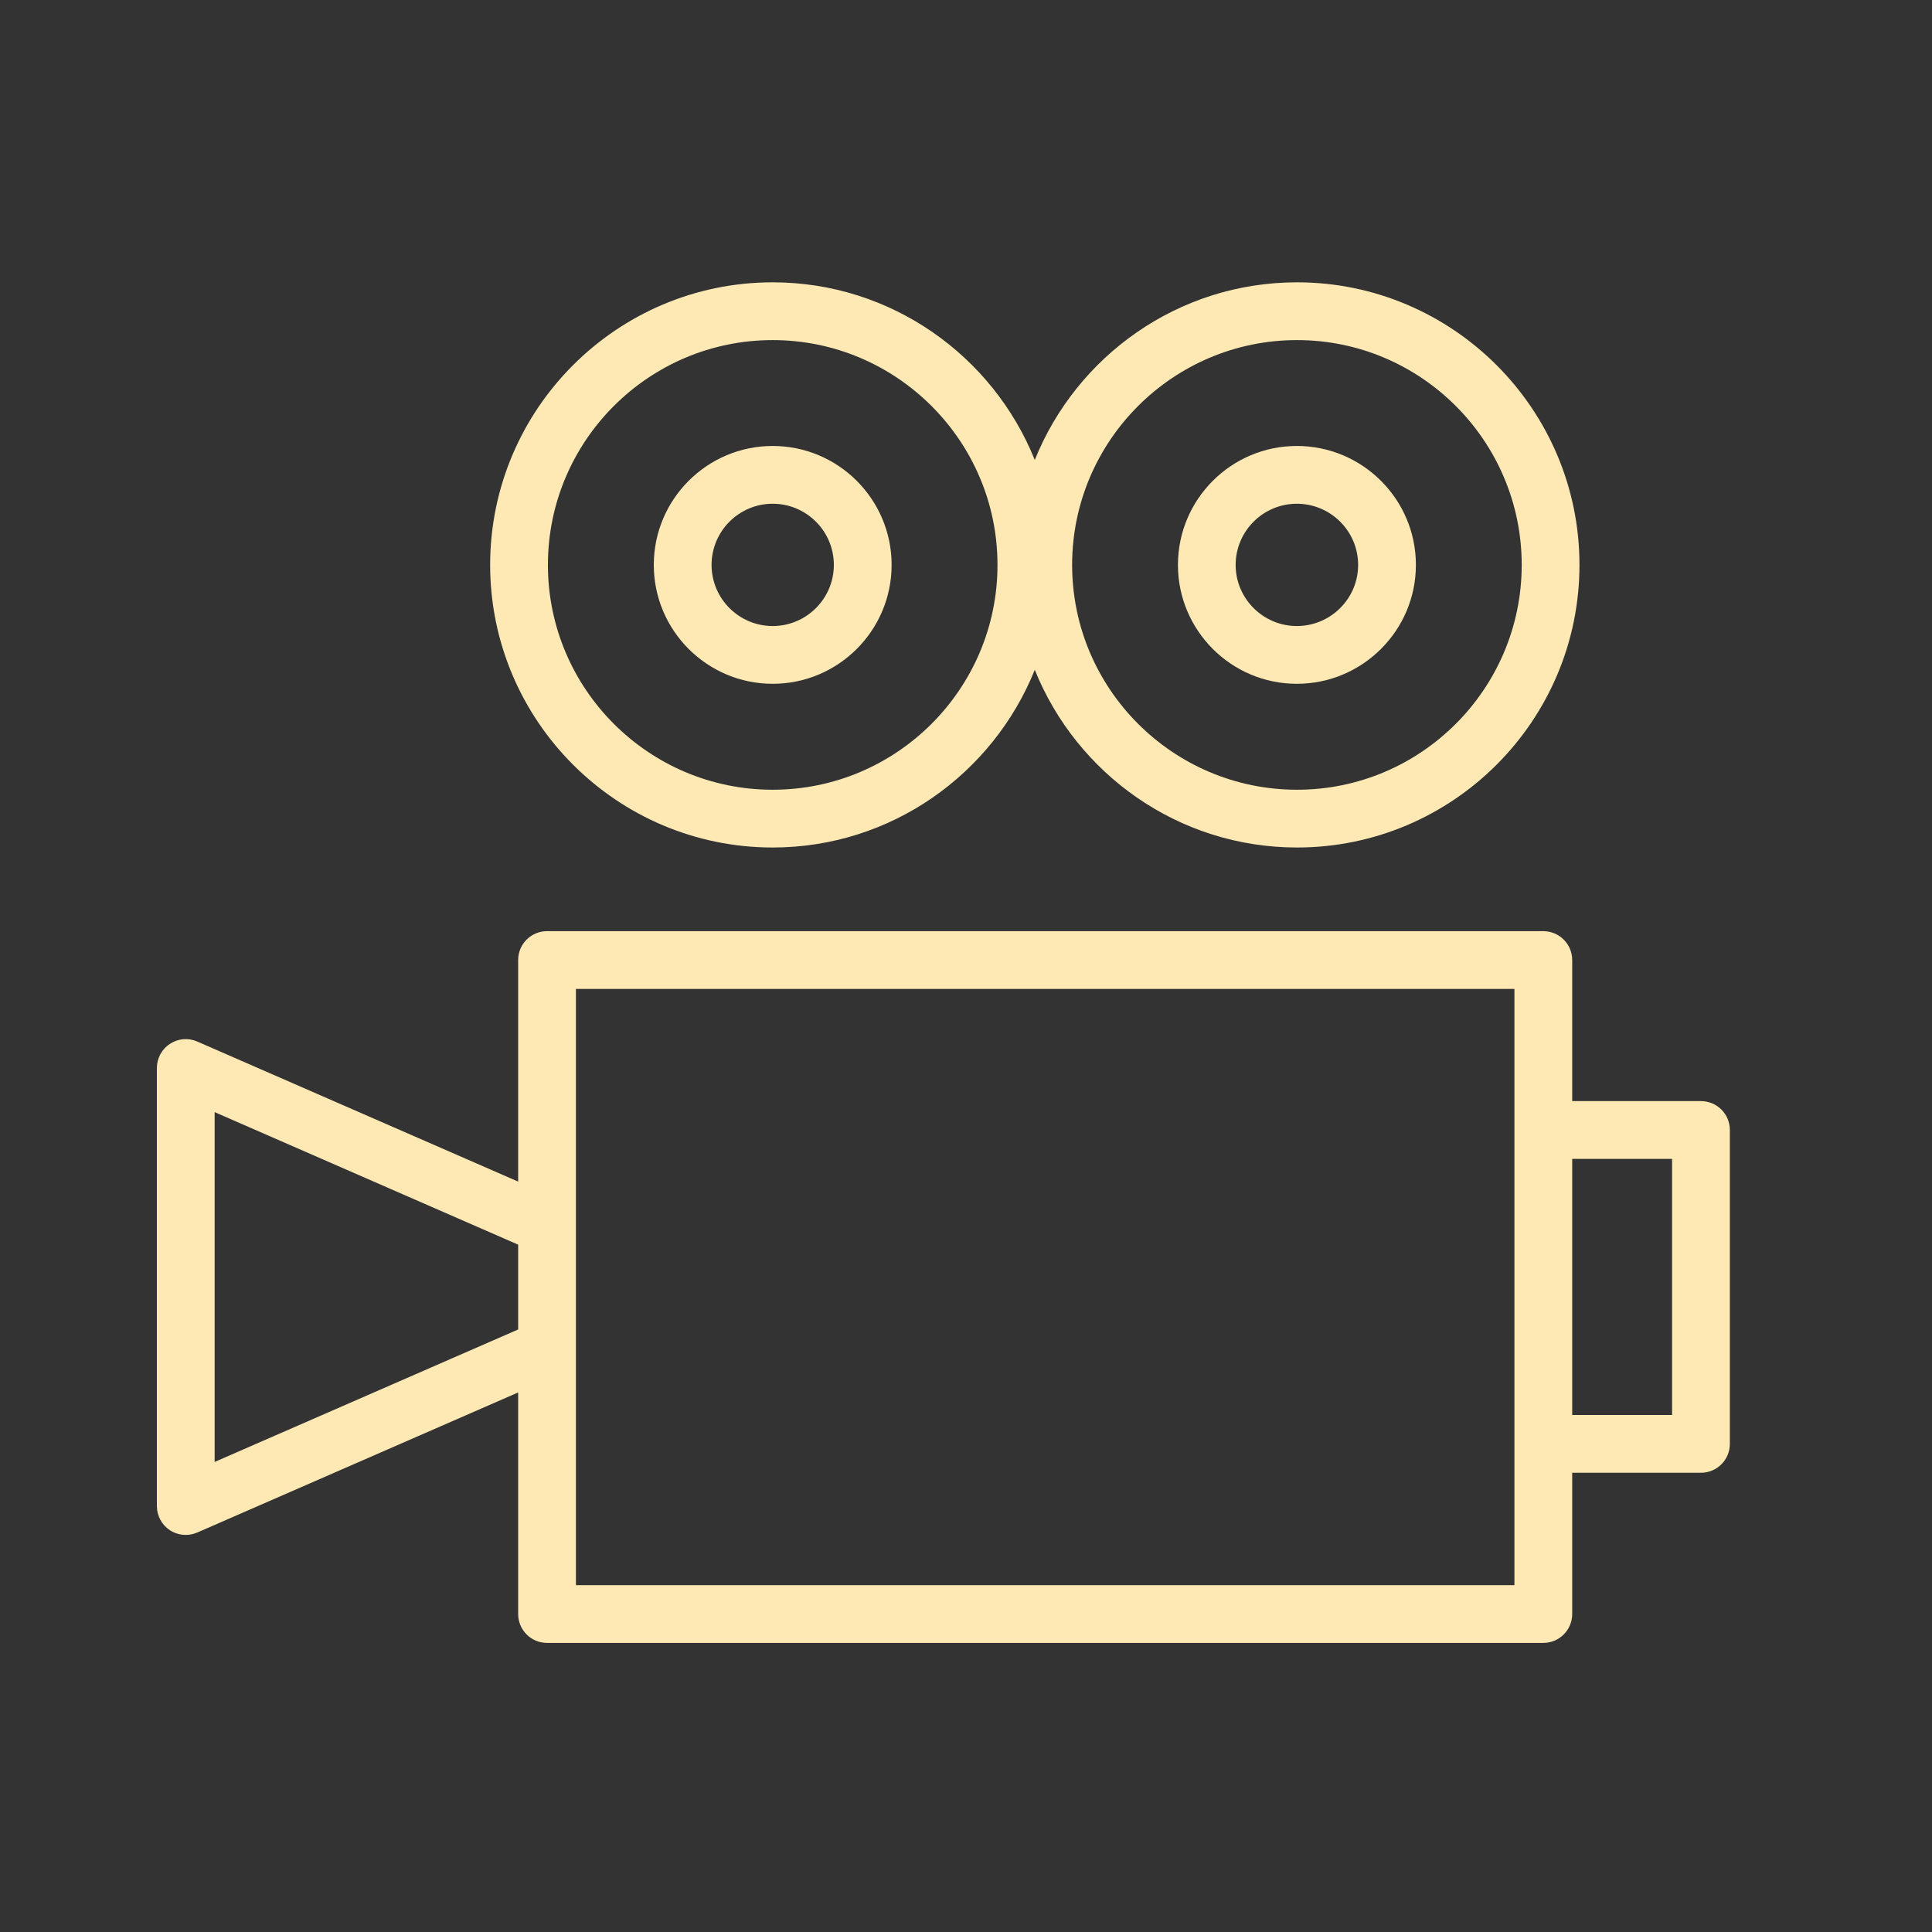
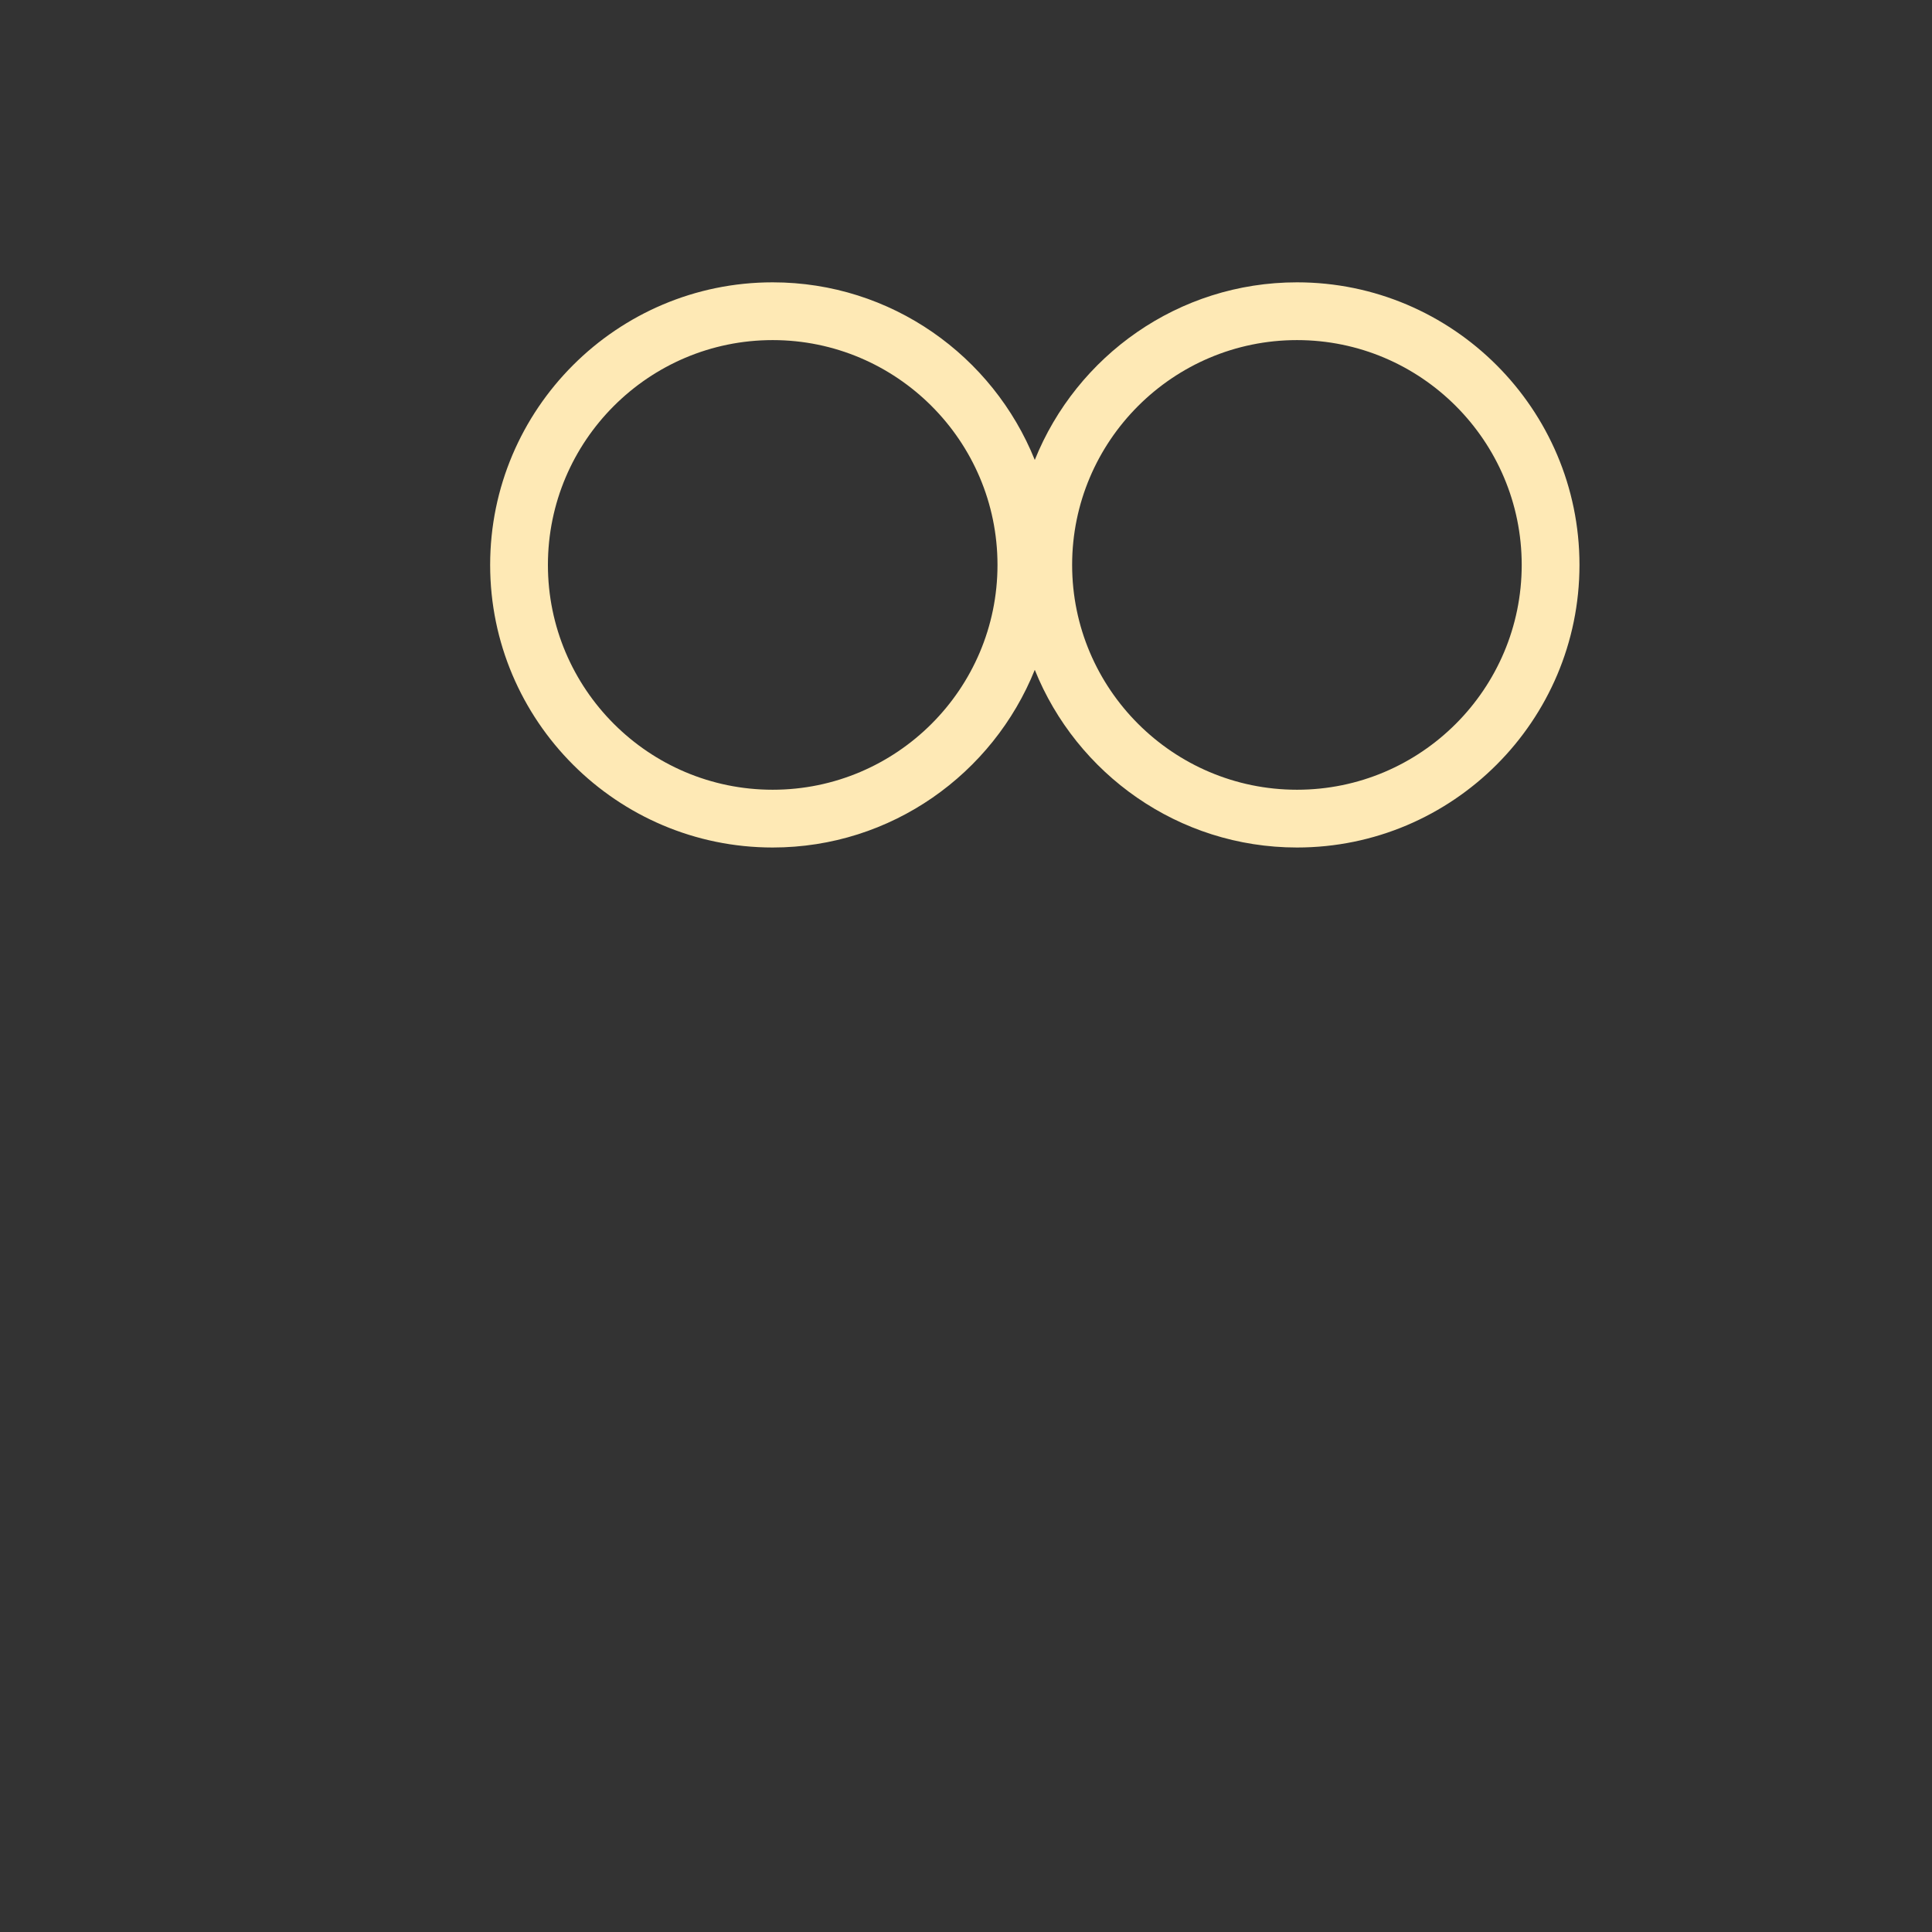
<svg xmlns="http://www.w3.org/2000/svg" width="30" height="30" viewBox="0 0 30 30" fill="none">
  <rect x="0" y="0" width="30" height="30" fill="#333333" stroke="none" />
  <path d="M11.998 13.16C13.841 13.16 15.419 12.015 16.068 10.401C16.717 12.015 18.296 13.16 20.14 13.16C22.559 13.16 24.526 11.191 24.526 8.772C24.526 6.353 22.558 4.384 20.14 4.384C18.296 4.384 16.717 5.528 16.068 7.142C15.419 5.528 13.841 4.384 11.998 4.384C9.579 4.384 7.611 6.353 7.611 8.772C7.611 11.191 9.579 13.16 11.998 13.16ZM20.14 5.281C22.064 5.281 23.629 6.847 23.629 8.772C23.629 10.697 22.064 12.263 20.14 12.263C18.215 12.263 16.648 10.697 16.648 8.772C16.648 6.847 18.215 5.281 20.14 5.281ZM11.998 5.281C13.922 5.281 15.489 6.847 15.489 8.772C15.489 10.697 13.923 12.263 11.998 12.263C10.073 12.263 8.508 10.697 8.508 8.772C8.508 6.847 10.073 5.281 11.998 5.281Z" fill="#FEE9B5" />
-   <path d="M26.412 17.098H24.413V14.907C24.413 14.66 24.212 14.459 23.964 14.459H8.494C8.246 14.459 8.046 14.66 8.046 14.907V18.348L3.063 16.173C2.925 16.112 2.765 16.125 2.639 16.209C2.512 16.291 2.436 16.433 2.436 16.584V23.386C2.436 23.537 2.512 23.678 2.638 23.761C2.712 23.809 2.798 23.834 2.884 23.834C2.945 23.834 3.006 23.821 3.063 23.797L8.046 21.622V25.062C8.046 25.31 8.246 25.511 8.494 25.511H23.964C24.212 25.511 24.413 25.31 24.413 25.062V22.869H26.412C26.66 22.869 26.861 22.669 26.861 22.421V17.546C26.861 17.298 26.66 17.098 26.412 17.098ZM3.333 22.701V17.269L8.046 19.327V20.644L3.333 22.701ZM23.516 24.614H8.943V15.356H23.516V17.546V22.421V24.614ZM25.964 21.972H24.413V17.995H25.964V21.972Z" fill="#FEE9B5" />
-   <path d="M11.998 10.618C13.017 10.618 13.845 9.79 13.845 8.772C13.845 7.753 13.017 6.925 11.998 6.925C10.98 6.925 10.152 7.753 10.152 8.772C10.152 9.79 10.98 10.618 11.998 10.618ZM11.998 7.822C12.522 7.822 12.948 8.248 12.948 8.772C12.948 9.295 12.522 9.721 11.998 9.721C11.475 9.721 11.049 9.295 11.049 8.772C11.049 8.248 11.475 7.822 11.998 7.822Z" fill="#FEE9B5" />
-   <path d="M20.137 10.618C21.157 10.618 21.986 9.79 21.986 8.772C21.986 7.753 21.157 6.925 20.137 6.925C19.119 6.925 18.291 7.753 18.291 8.772C18.291 9.79 19.119 10.618 20.137 10.618ZM20.137 7.822C20.662 7.822 21.089 8.248 21.089 8.772C21.089 9.295 20.662 9.721 20.137 9.721C19.614 9.721 19.187 9.295 19.187 8.772C19.187 8.248 19.614 7.822 20.137 7.822Z" fill="#FEE9B5" />
</svg>